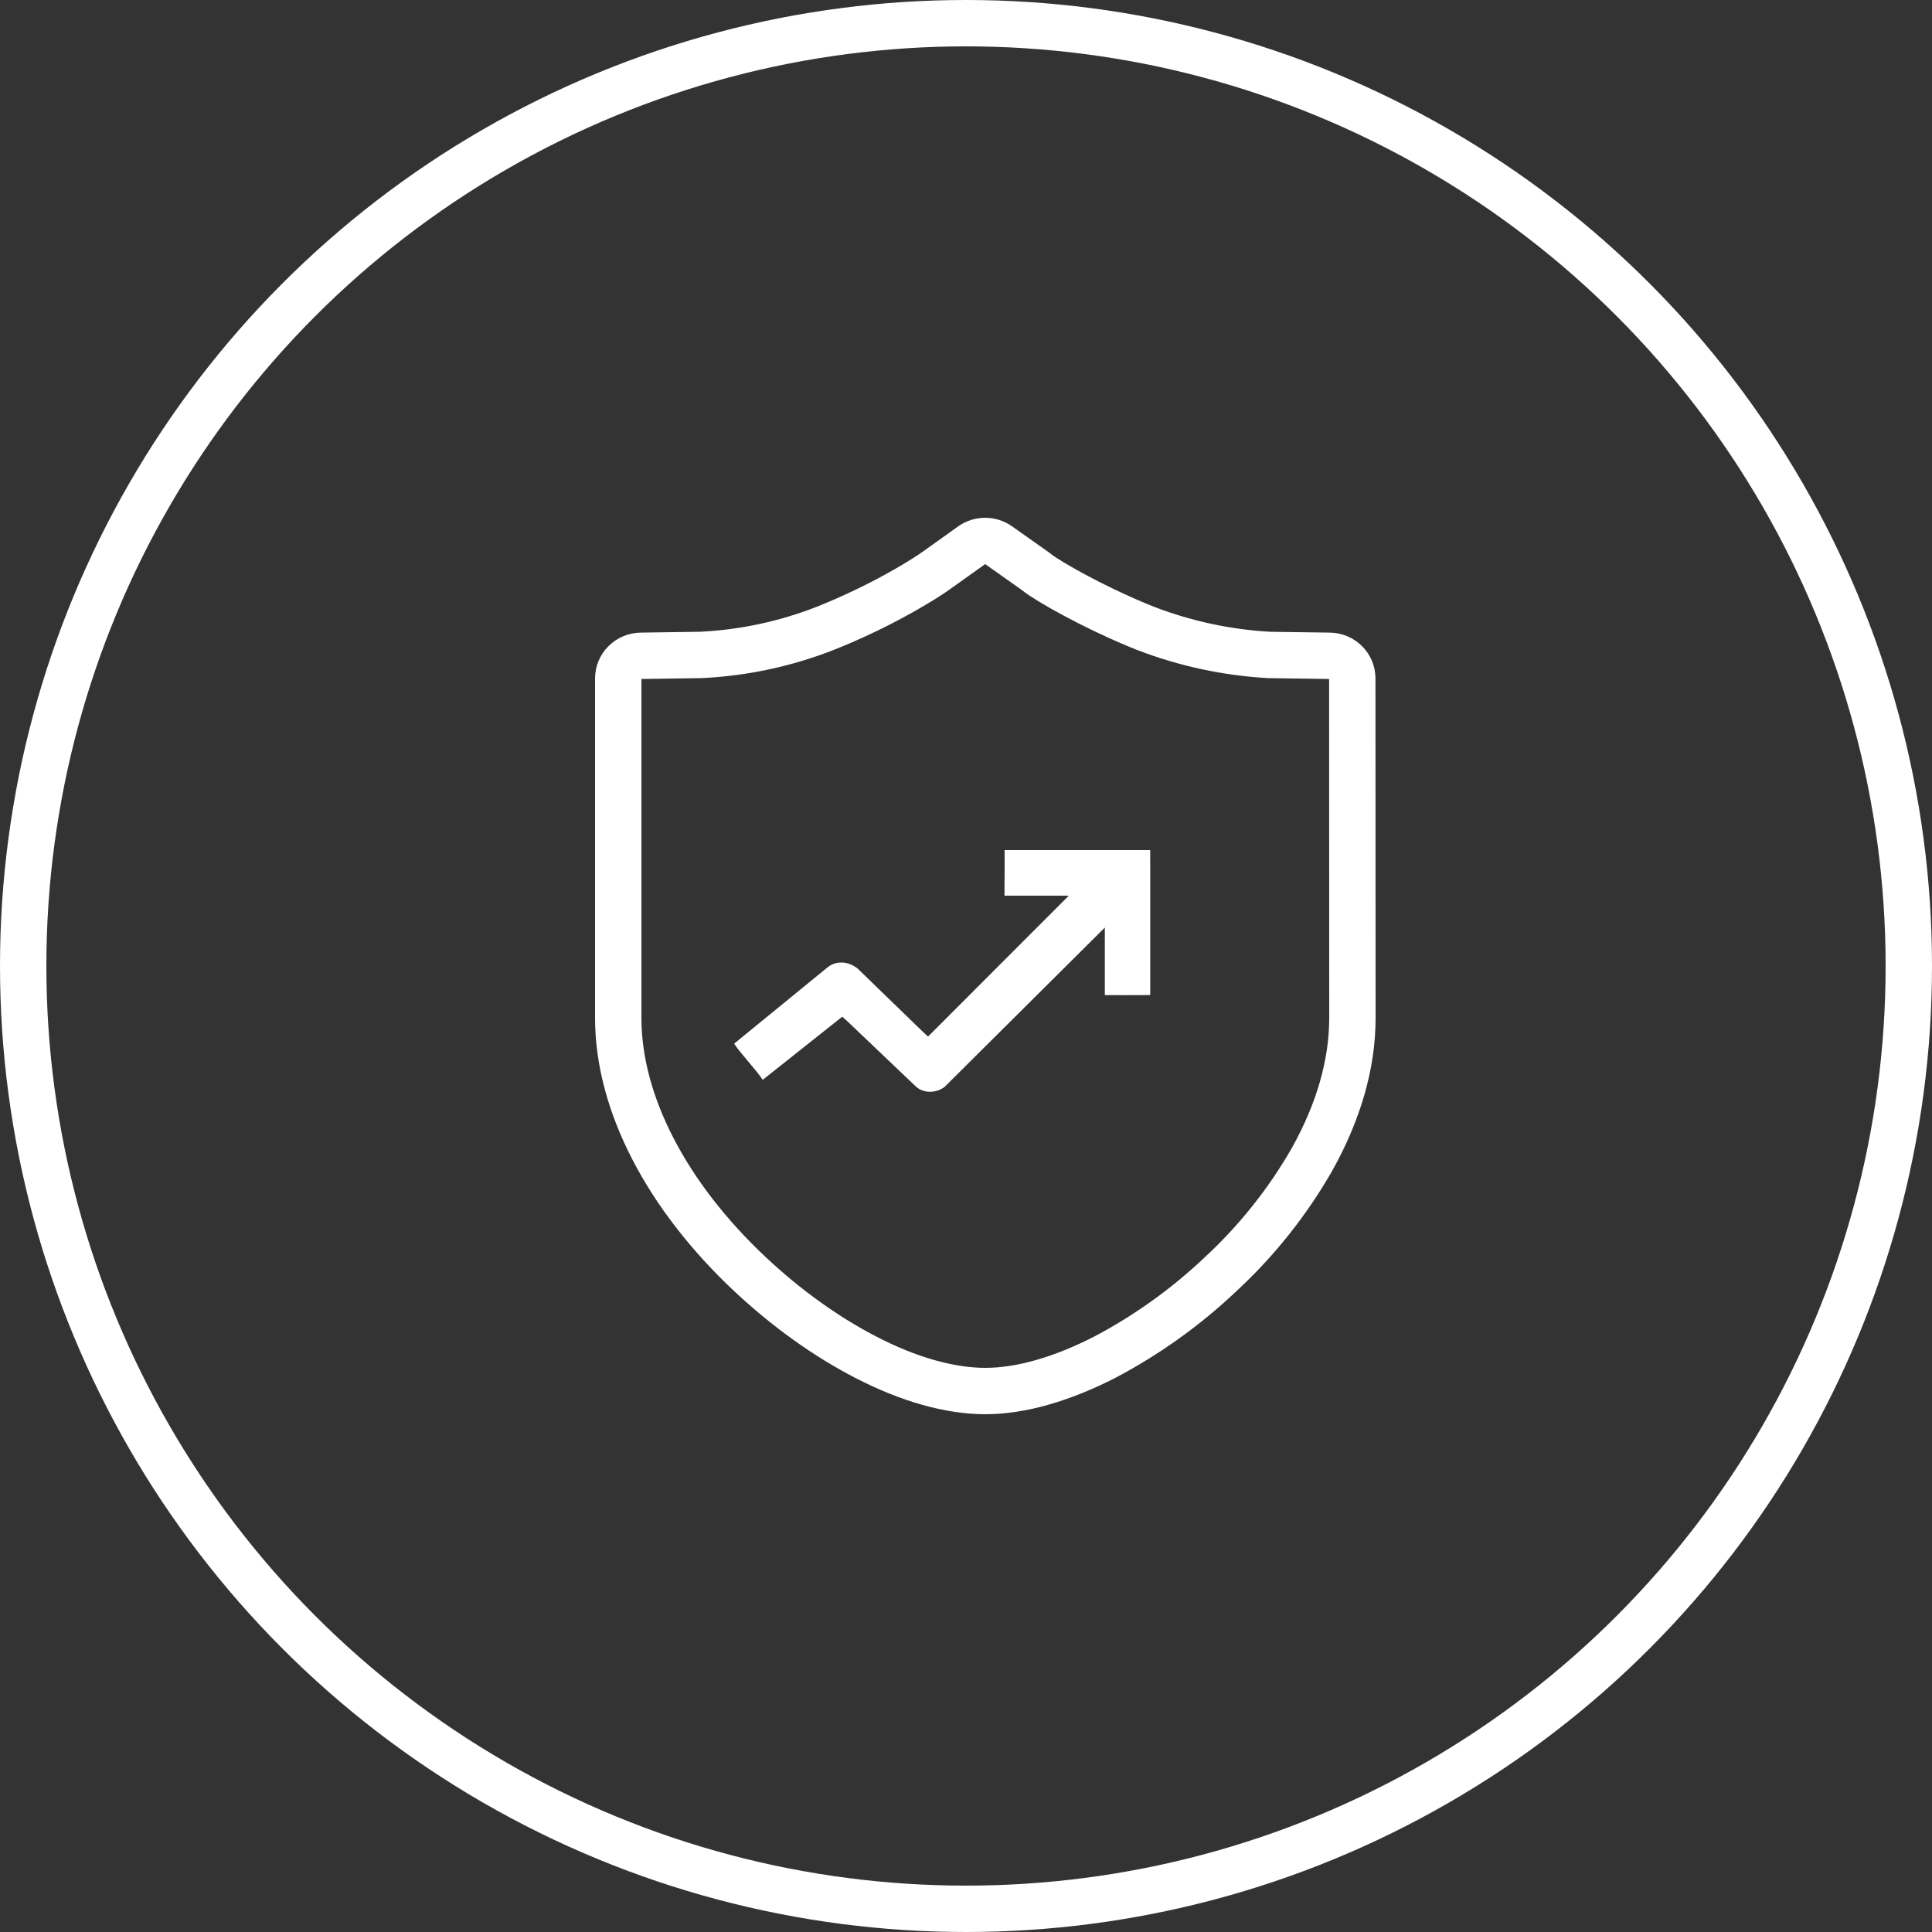
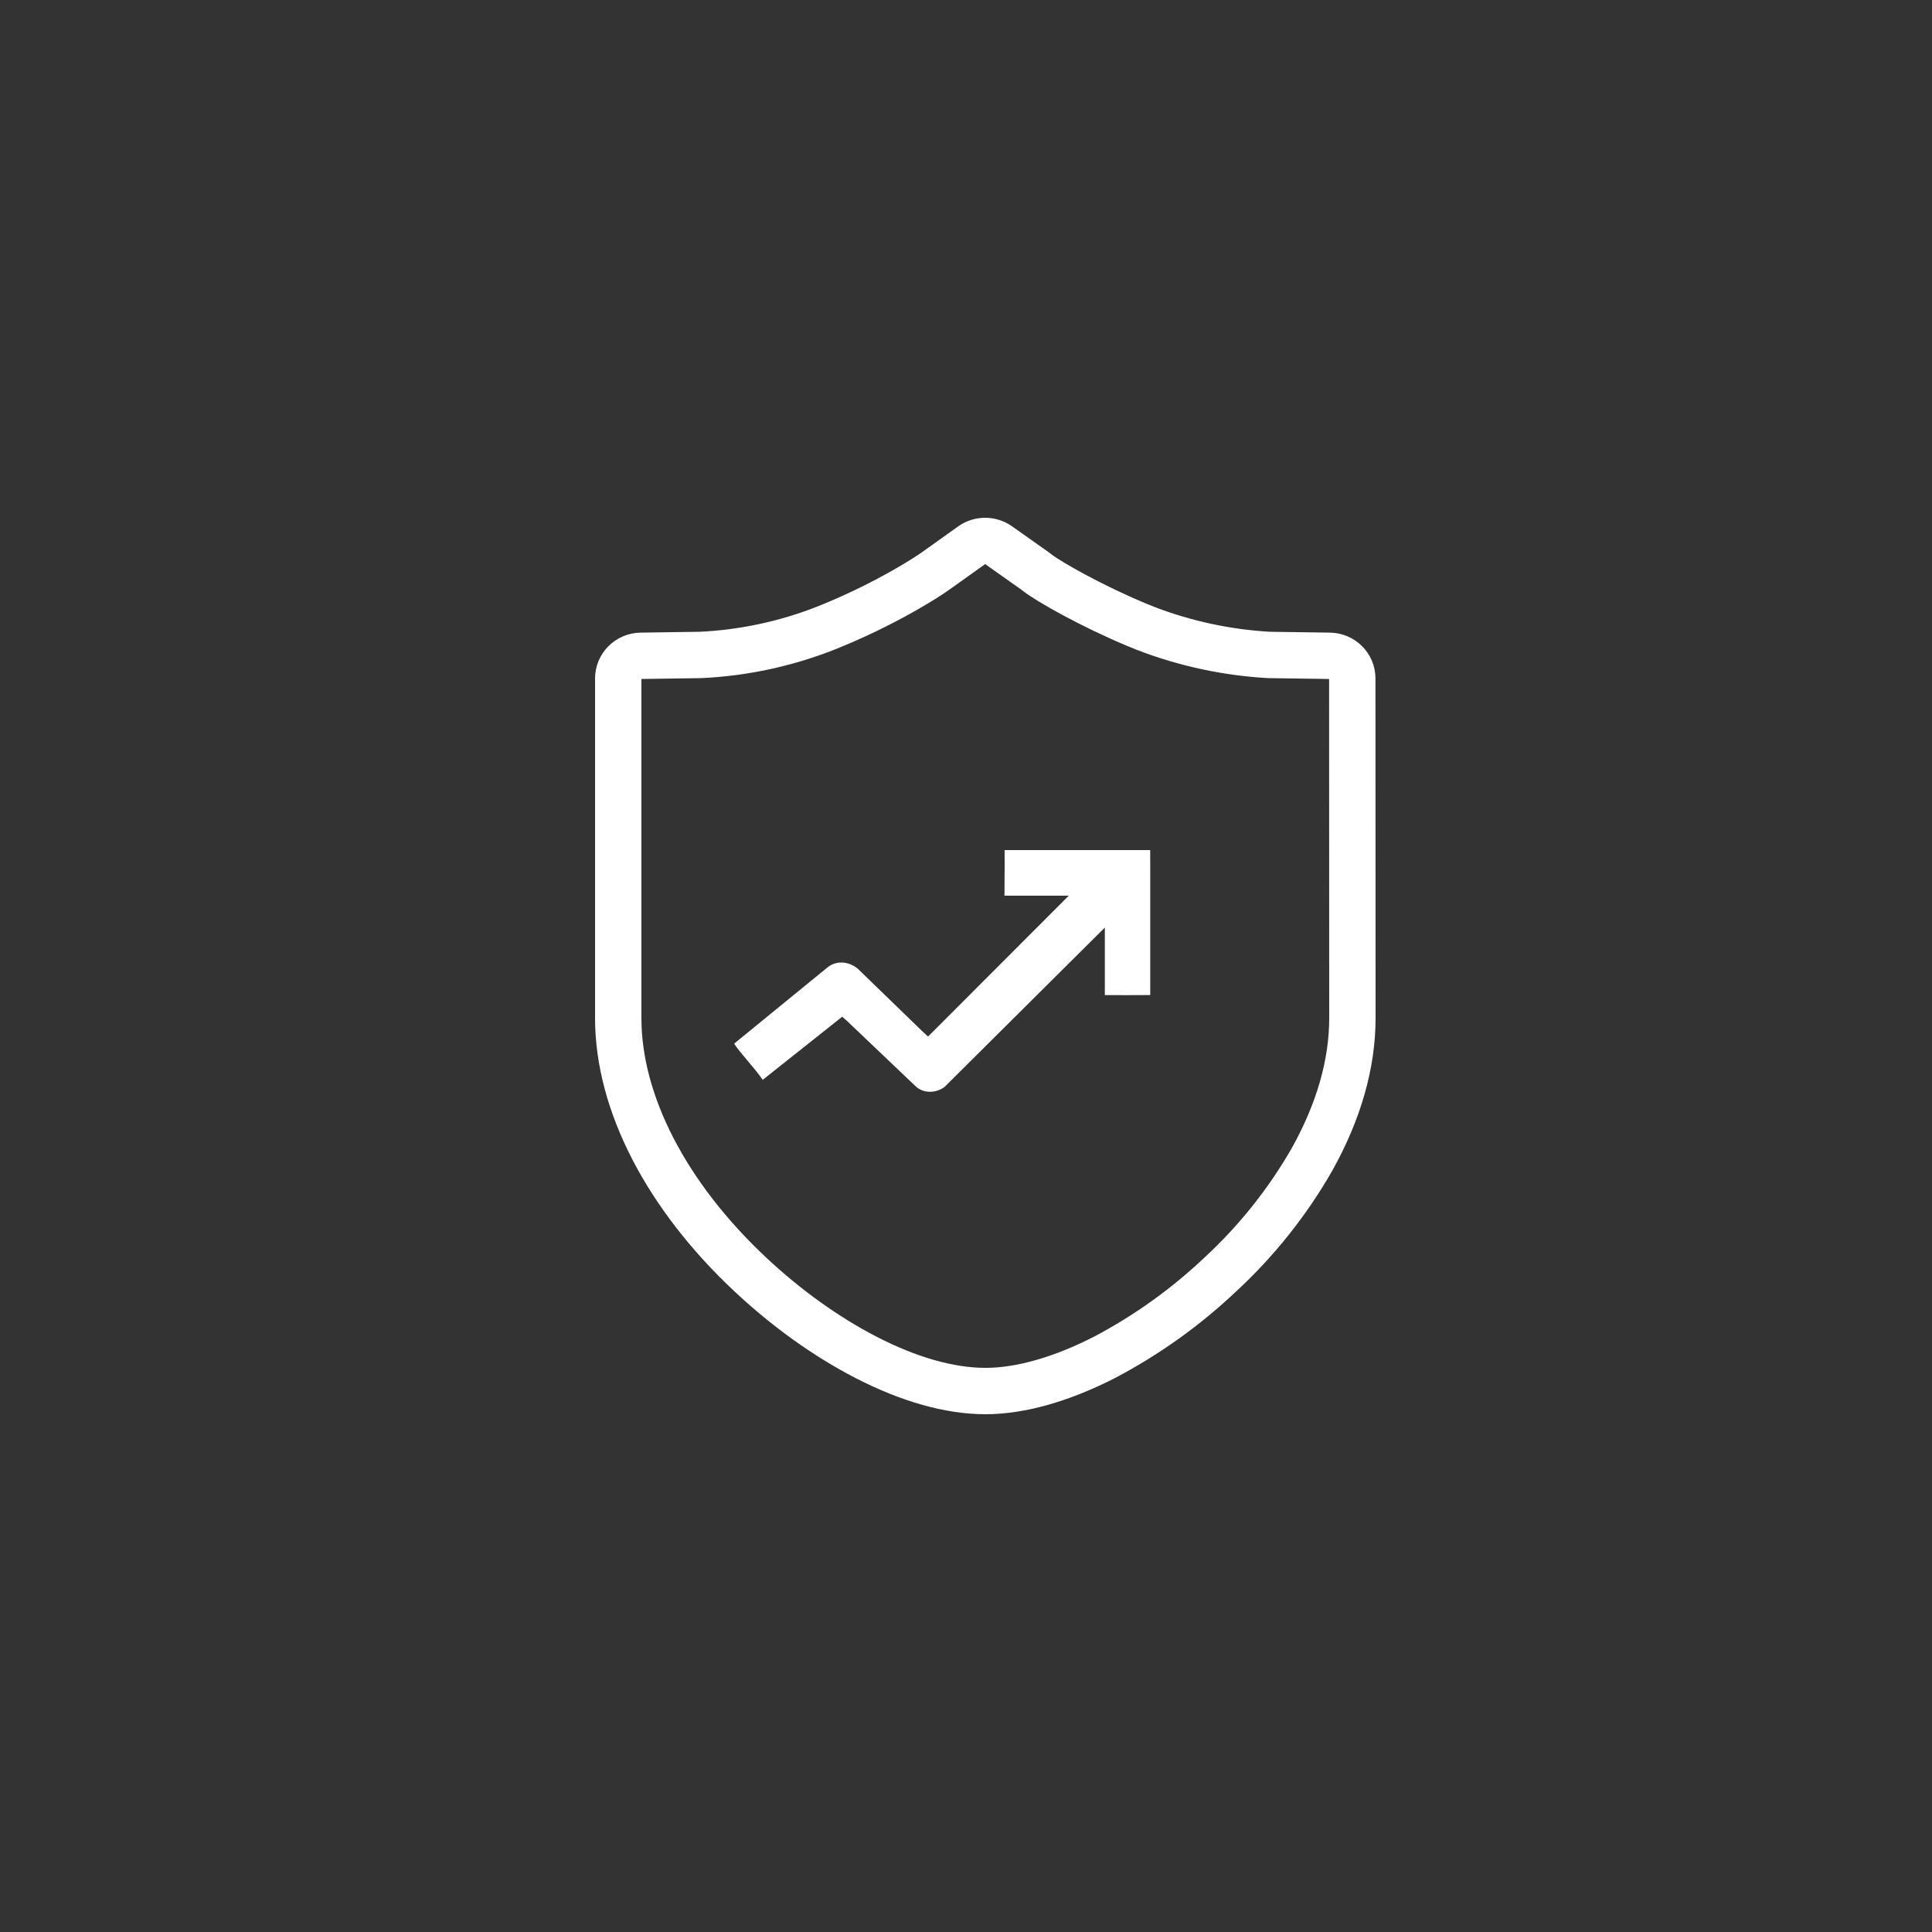
<svg xmlns="http://www.w3.org/2000/svg" width="50px" height="50px" viewBox="0 0 50 50" version="1.1">
  <rect x="0" y="0" width="50" height="50" fill="#333333" stroke="none" />
  <title>icon_touzi</title>
  <g id="icon_touzi" stroke="none" stroke-width="1" fill="none" fill-rule="evenodd">
    <g>
-       <circle id="椭圆形备份-23" stroke="#FFFFFF" stroke-width="1.2" cx="25" cy="25" r="24.4" />
      <g id="售后无忧备份-3" transform="translate(16, 14)" fill-rule="nonzero">
        <path d="M9.145,0.112 L8.219,0.773 C8.083,0.87 7.809,1.048 7.434,1.262 C6.763,1.645 6.065,1.98 5.346,2.266 C4.318,2.667 3.23,2.899 2.126,2.95 L0.589,2.972 C0.262,2.976 0,3.238 0,3.558 L0,12.35 C0,14.548 1.255,16.958 3.423,18.988 C4.353,19.859 5.384,20.598 6.414,21.129 C7.515,21.697 8.575,22 9.501,22 C10.422,22 11.49,21.691 12.606,21.117 C13.691,20.543 14.691,19.826 15.579,18.986 C16.522,18.115 17.324,17.108 17.958,16 C18.648,14.761 19,13.535 19,12.348 L18.997,3.558 C18.997,3.237 18.735,2.976 18.408,2.972 L16.843,2.95 C15.748,2.888 14.67,2.656 13.649,2.263 L13.405,2.164 C12.231,1.673 11.155,1.059 10.849,0.825 L10.786,0.776 L9.845,0.111 C9.636,-0.037 9.354,-0.037 9.145,0.112 Z" id="形状" stroke="#FFFFFF" stroke-width="1.2" />
        <path d="M5.797,12.312 L5.924,12.425 L7.686,14.103 C7.879,14.297 8.209,14.305 8.445,14.13 L12.593,10.005 L12.593,11.753 C12.985,11.755 13.377,11.755 13.768,11.752 L13.768,8.59 L13.768,8.33 L13.767,8.229 L13.767,8 L9.999,8 C10,8.127 10.001,8.259 10,8.407 L9.998,8.723 L9.996,9.18 L11.66,9.18 L8.018,12.826 L7.879,12.698 L6.191,11.062 C5.938,10.869 5.646,10.862 5.428,11.026 L3,13.009 C3.116,13.205 3.558,13.673 3.739,13.946 L5.797,12.312 Z" id="路径备份" fill="#FFFFFF" />
      </g>
    </g>
  </g>
</svg>